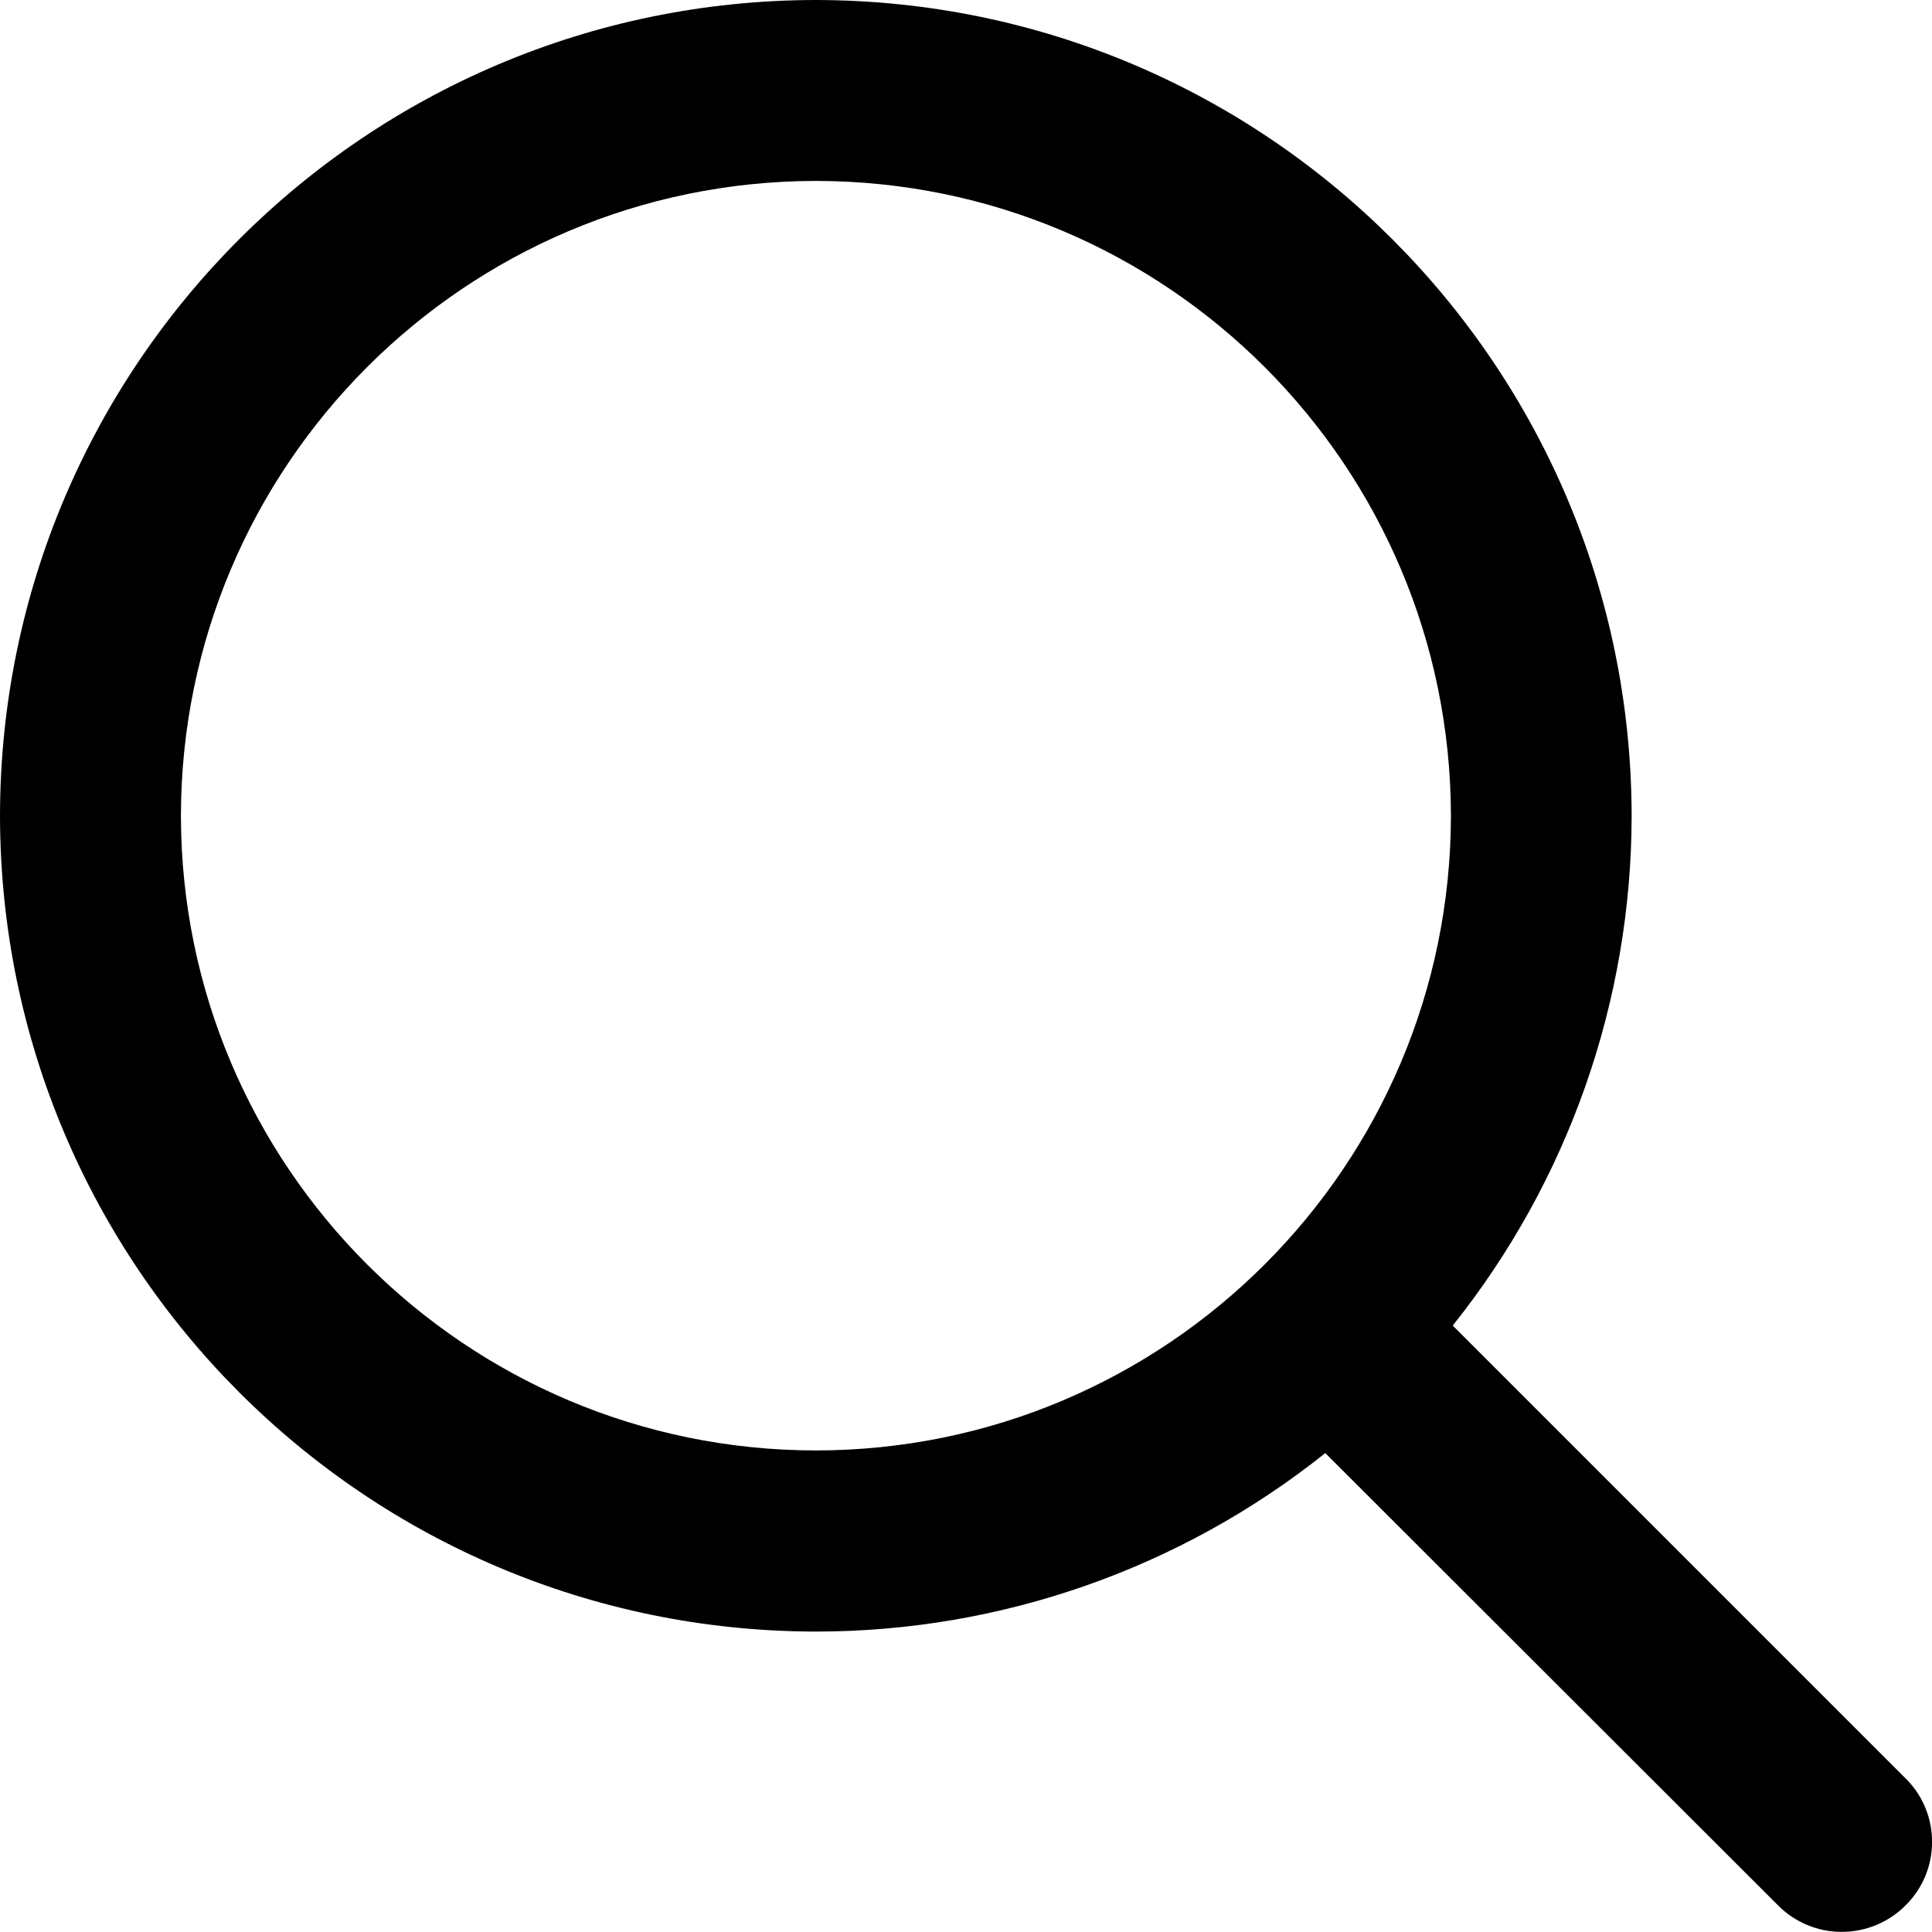
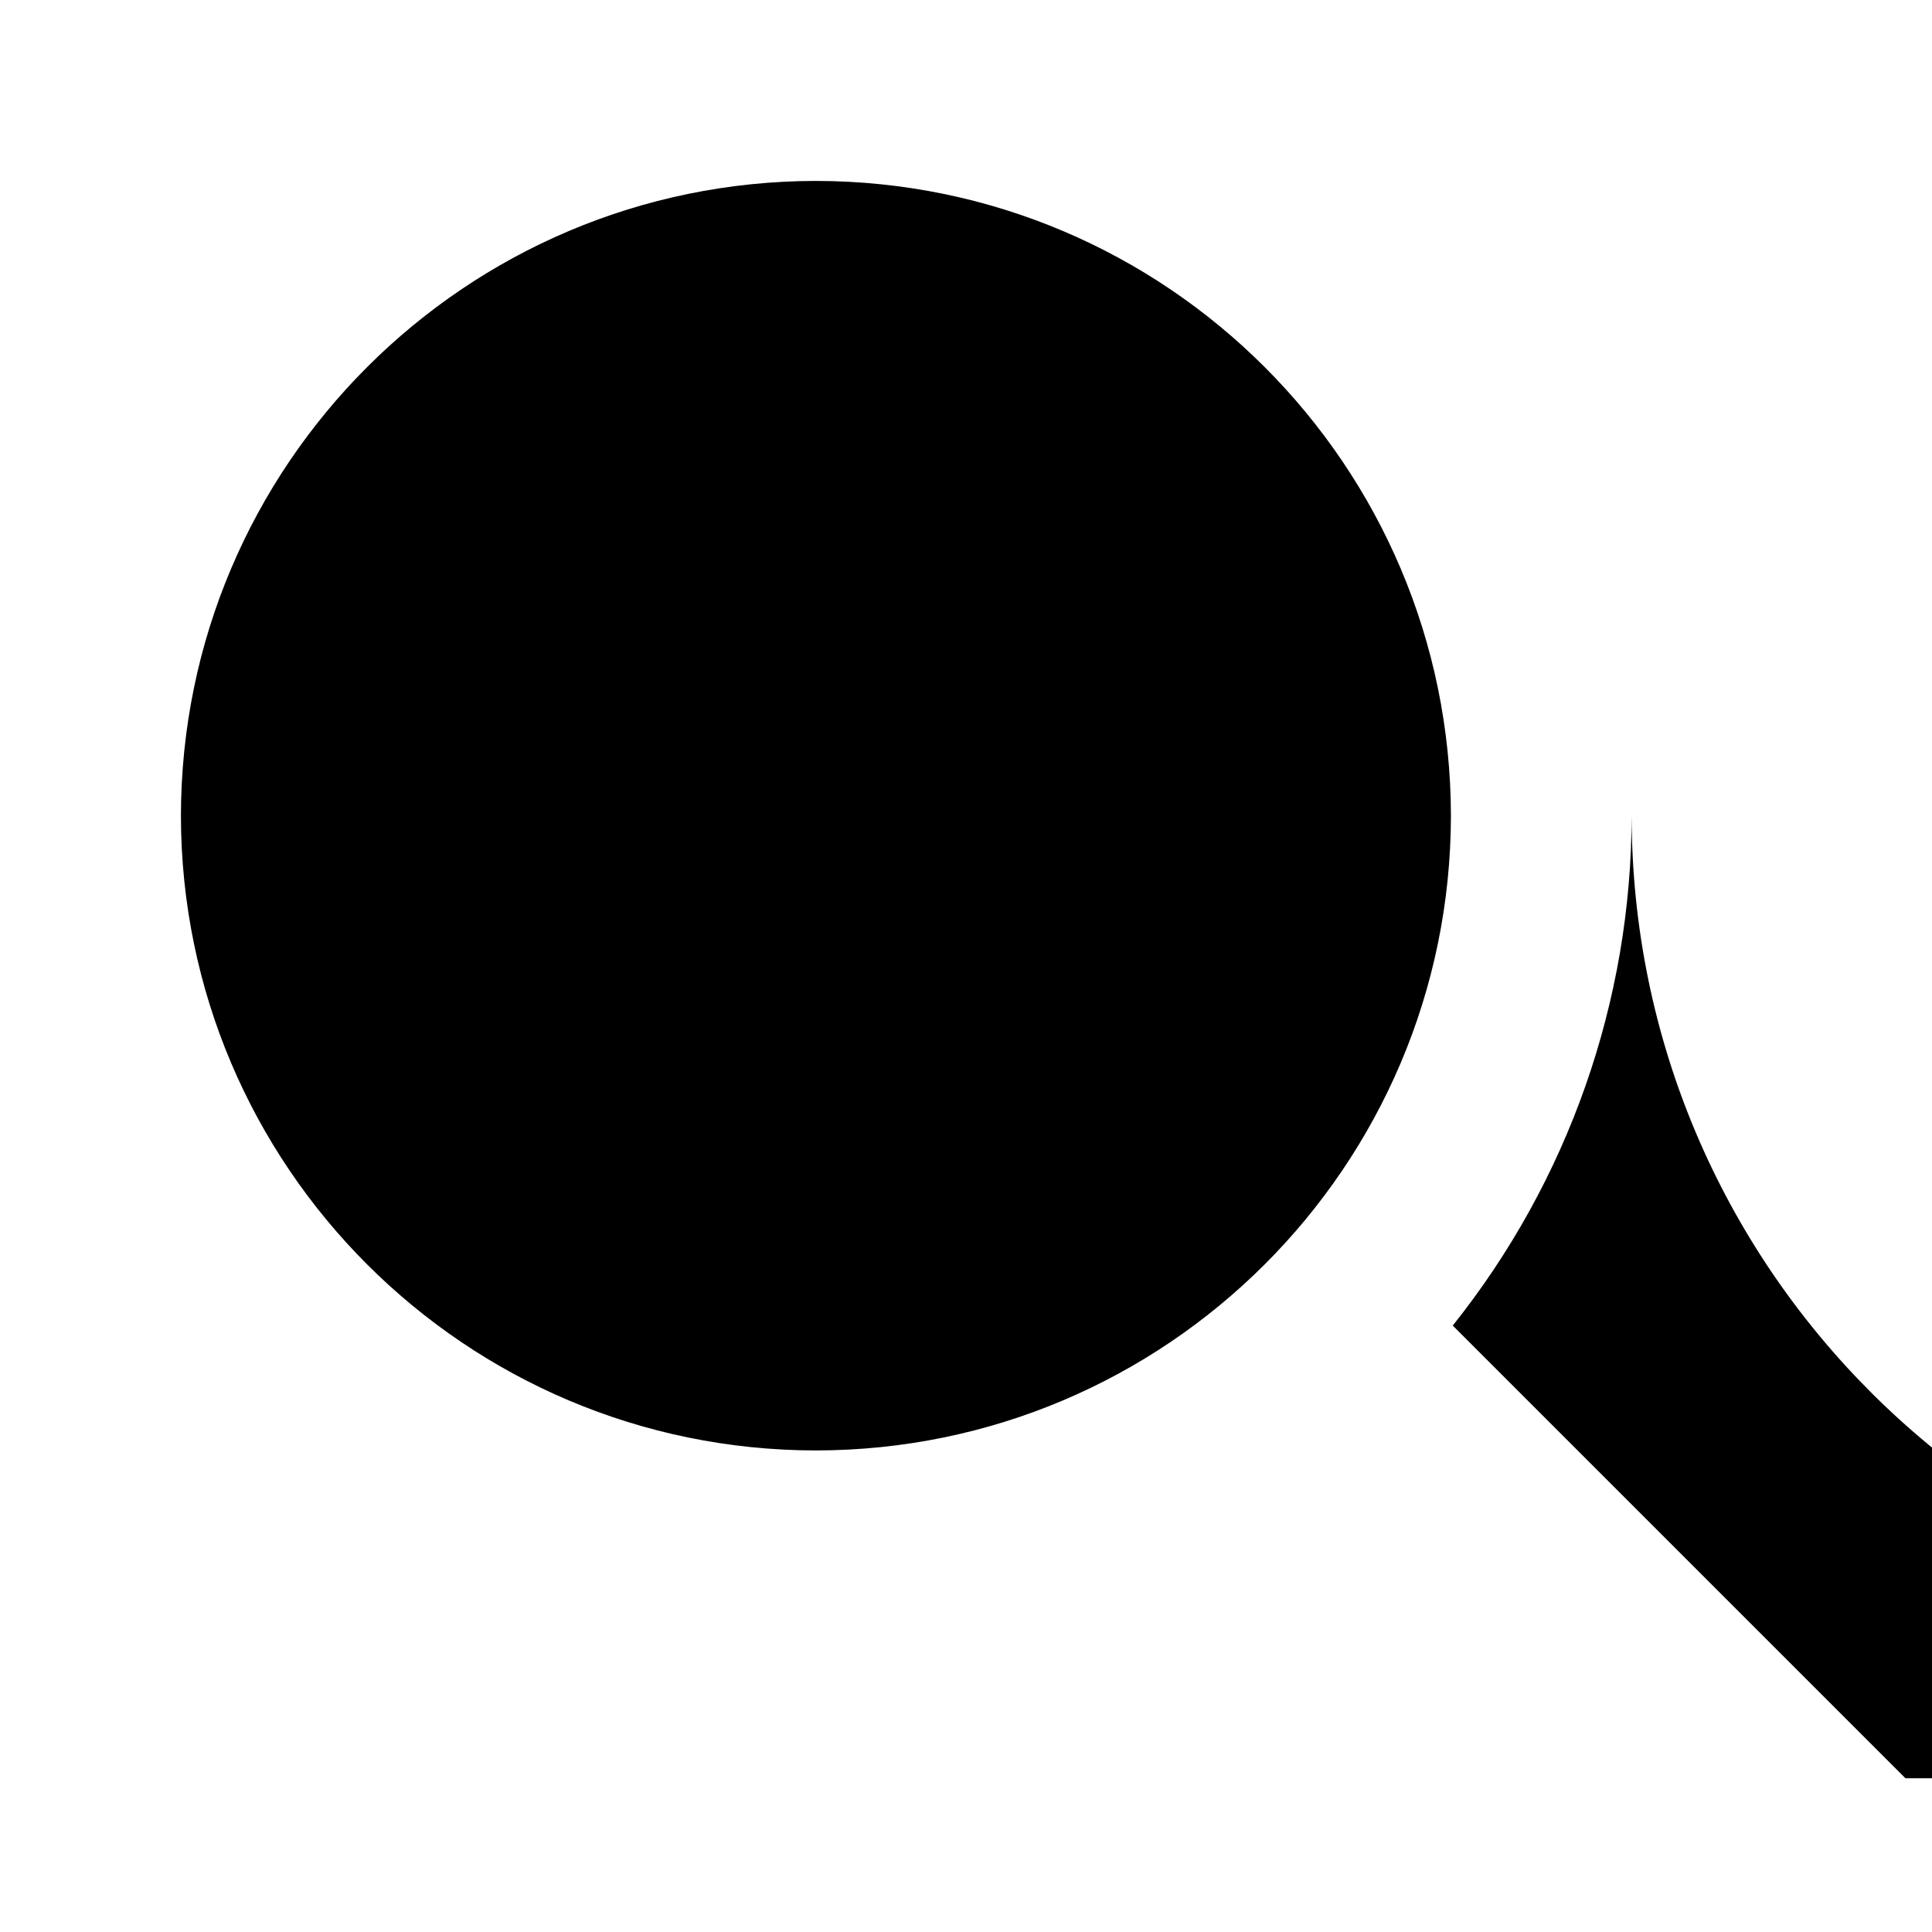
<svg xmlns="http://www.w3.org/2000/svg" id="b" viewBox="0 0 284.05 284.03">
  <g id="c">
    <g id="d">
      <g id="e">
-         <path id="f" d="M119.95,213.25c-51.52-.04-93.28-41.78-93.35-93.3,.06-51.53,41.82-93.29,93.35-93.35,51.54,.05,93.3,41.81,93.37,93.35-.07,51.52-41.84,93.26-93.37,93.3Zm160.2,48.2l-66.56-66.56c17-21.29,26.27-47.71,26.3-74.95C239.79,53.73,186.15,.09,119.95,0,53.73,.08,.08,53.73,0,119.95c.09,66.21,53.74,119.85,119.95,119.93,27.22,0,53.63-9.26,74.9-26.24l66.57,66.5c2.48,2.5,5.85,3.9,9.37,3.89,3.52,0,6.89-1.4,9.37-3.89,2.51-2.47,3.91-5.84,3.9-9.36,0-3.51-1.4-6.87-3.91-9.33" />
+         <path id="f" d="M119.95,213.25c-51.52-.04-93.28-41.78-93.35-93.3,.06-51.53,41.82-93.29,93.35-93.35,51.54,.05,93.3,41.81,93.37,93.35-.07,51.52-41.84,93.26-93.37,93.3Zm160.2,48.2l-66.56-66.56c17-21.29,26.27-47.71,26.3-74.95c.09,66.21,53.74,119.85,119.95,119.93,27.22,0,53.63-9.26,74.9-26.24l66.57,66.5c2.48,2.5,5.85,3.9,9.37,3.89,3.52,0,6.89-1.4,9.37-3.89,2.51-2.47,3.91-5.84,3.9-9.36,0-3.51-1.4-6.87-3.91-9.33" />
      </g>
    </g>
  </g>
</svg>